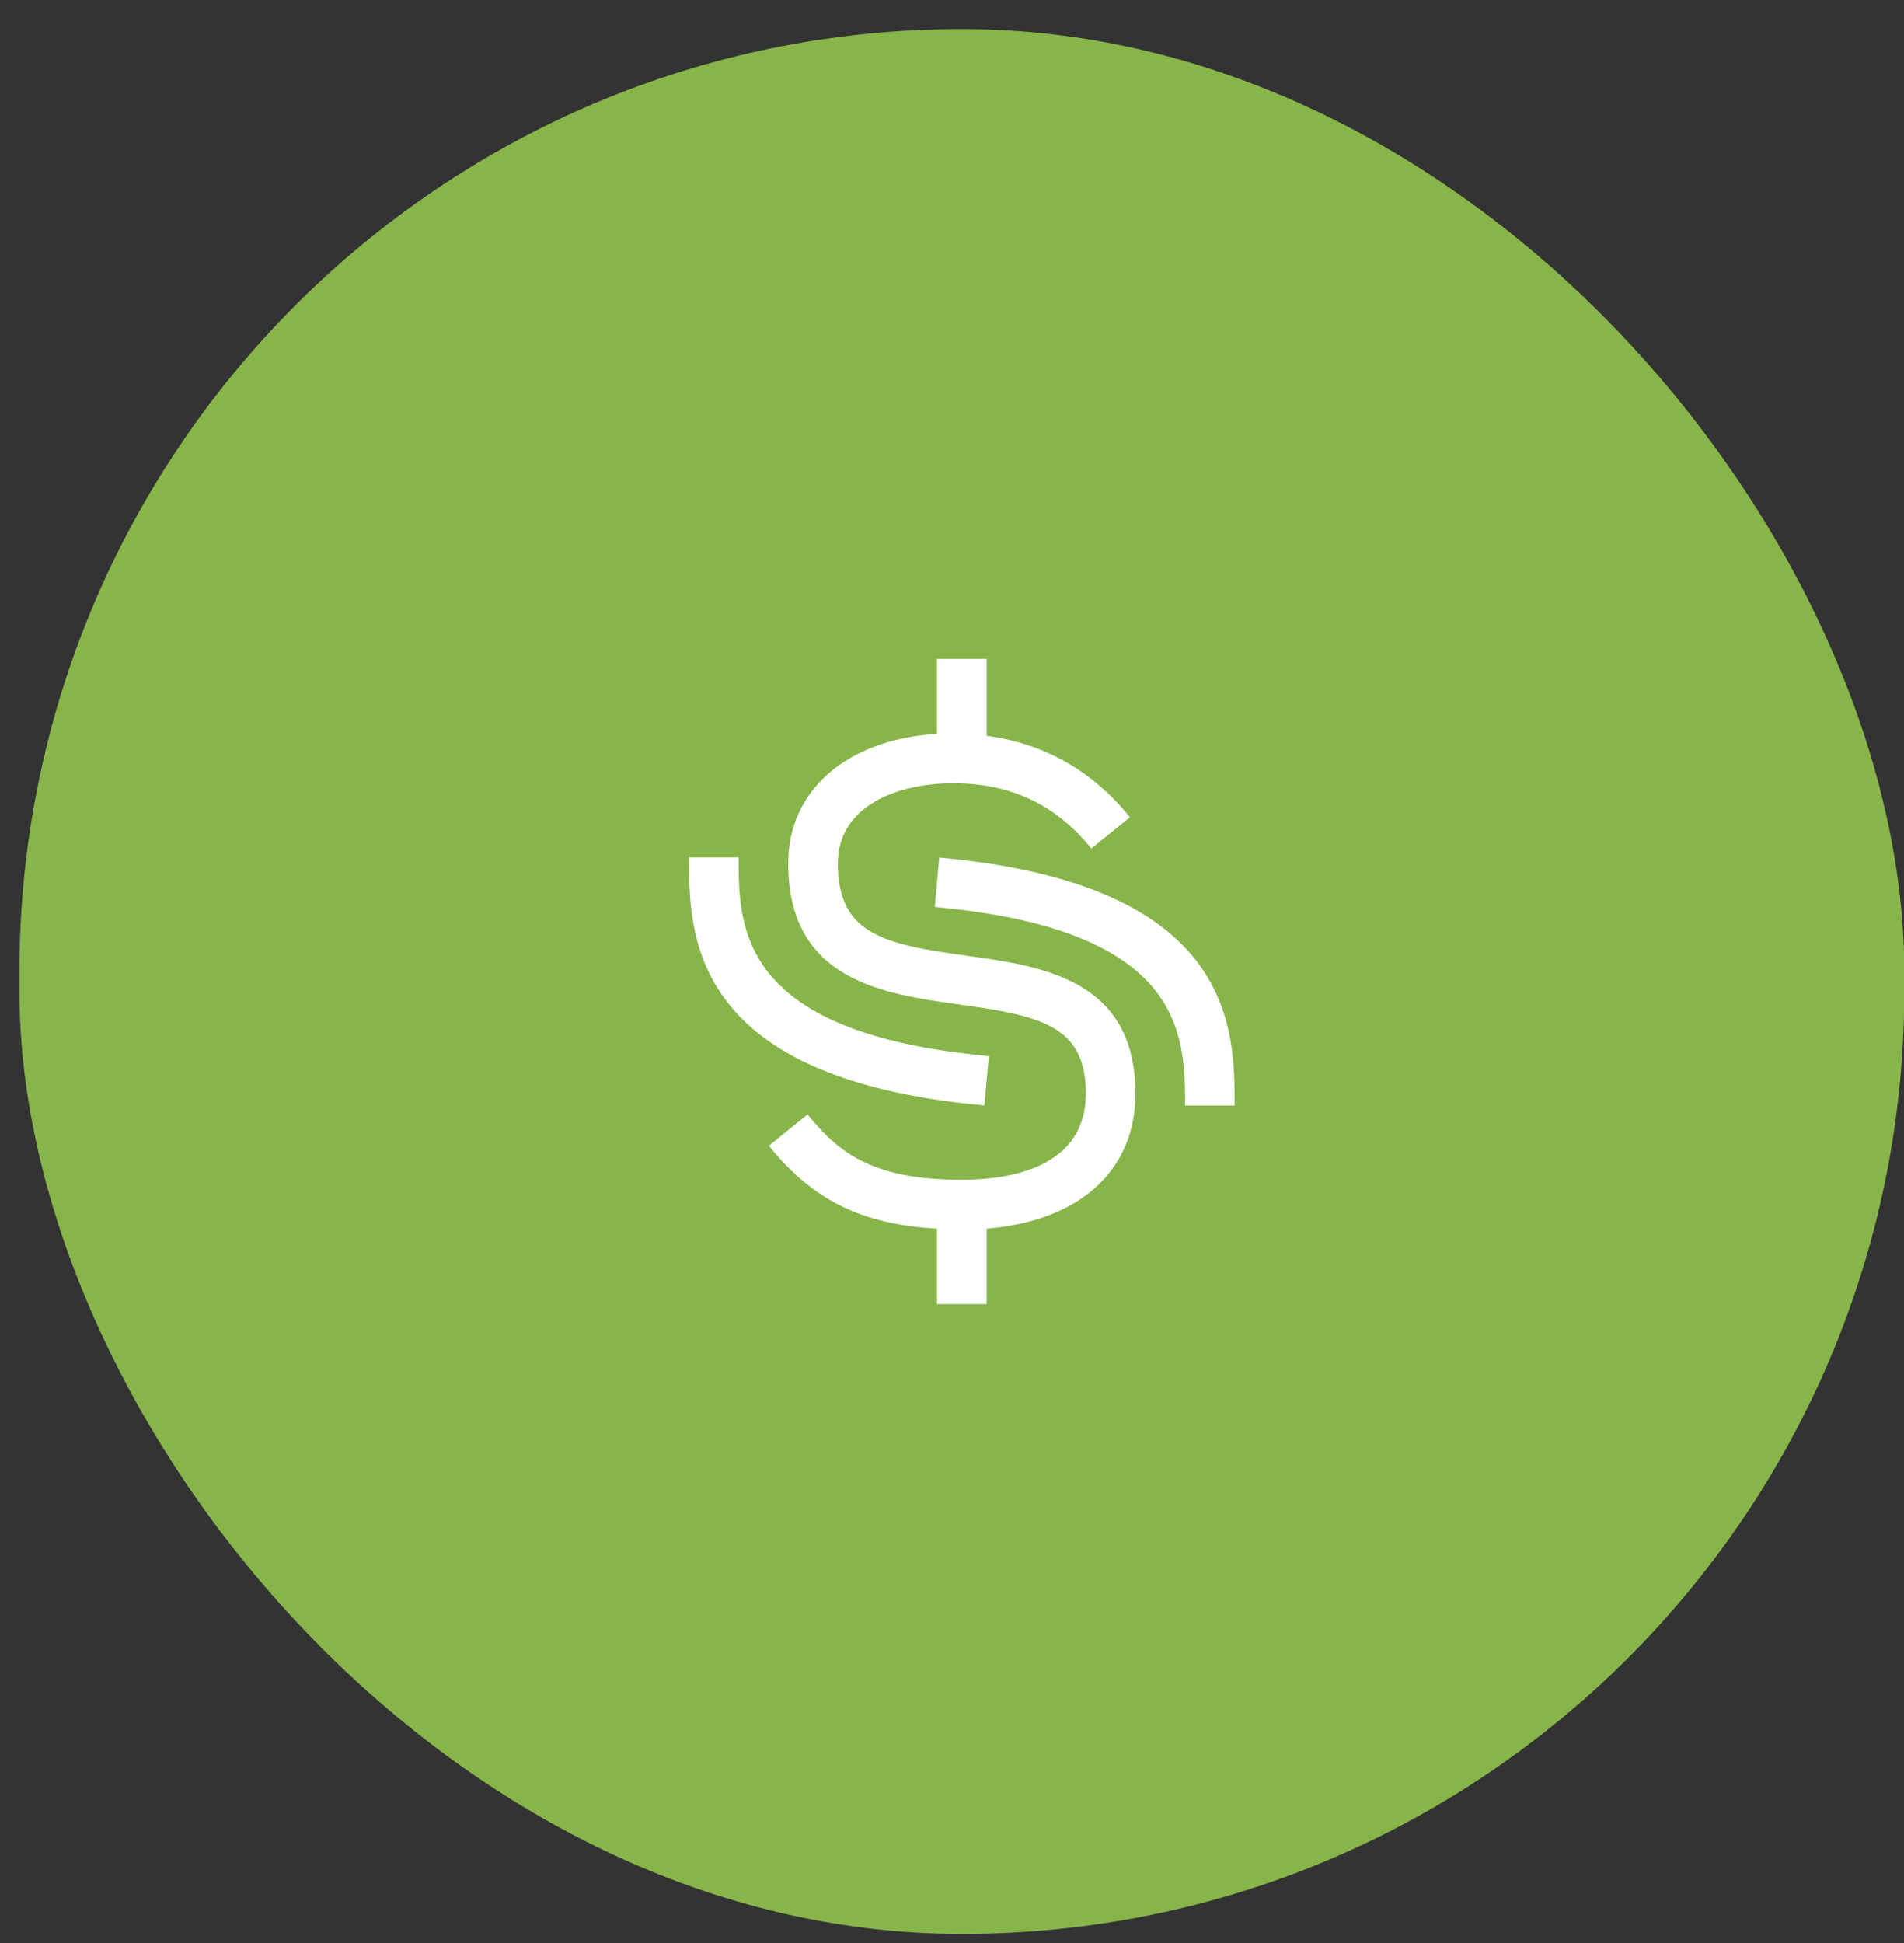
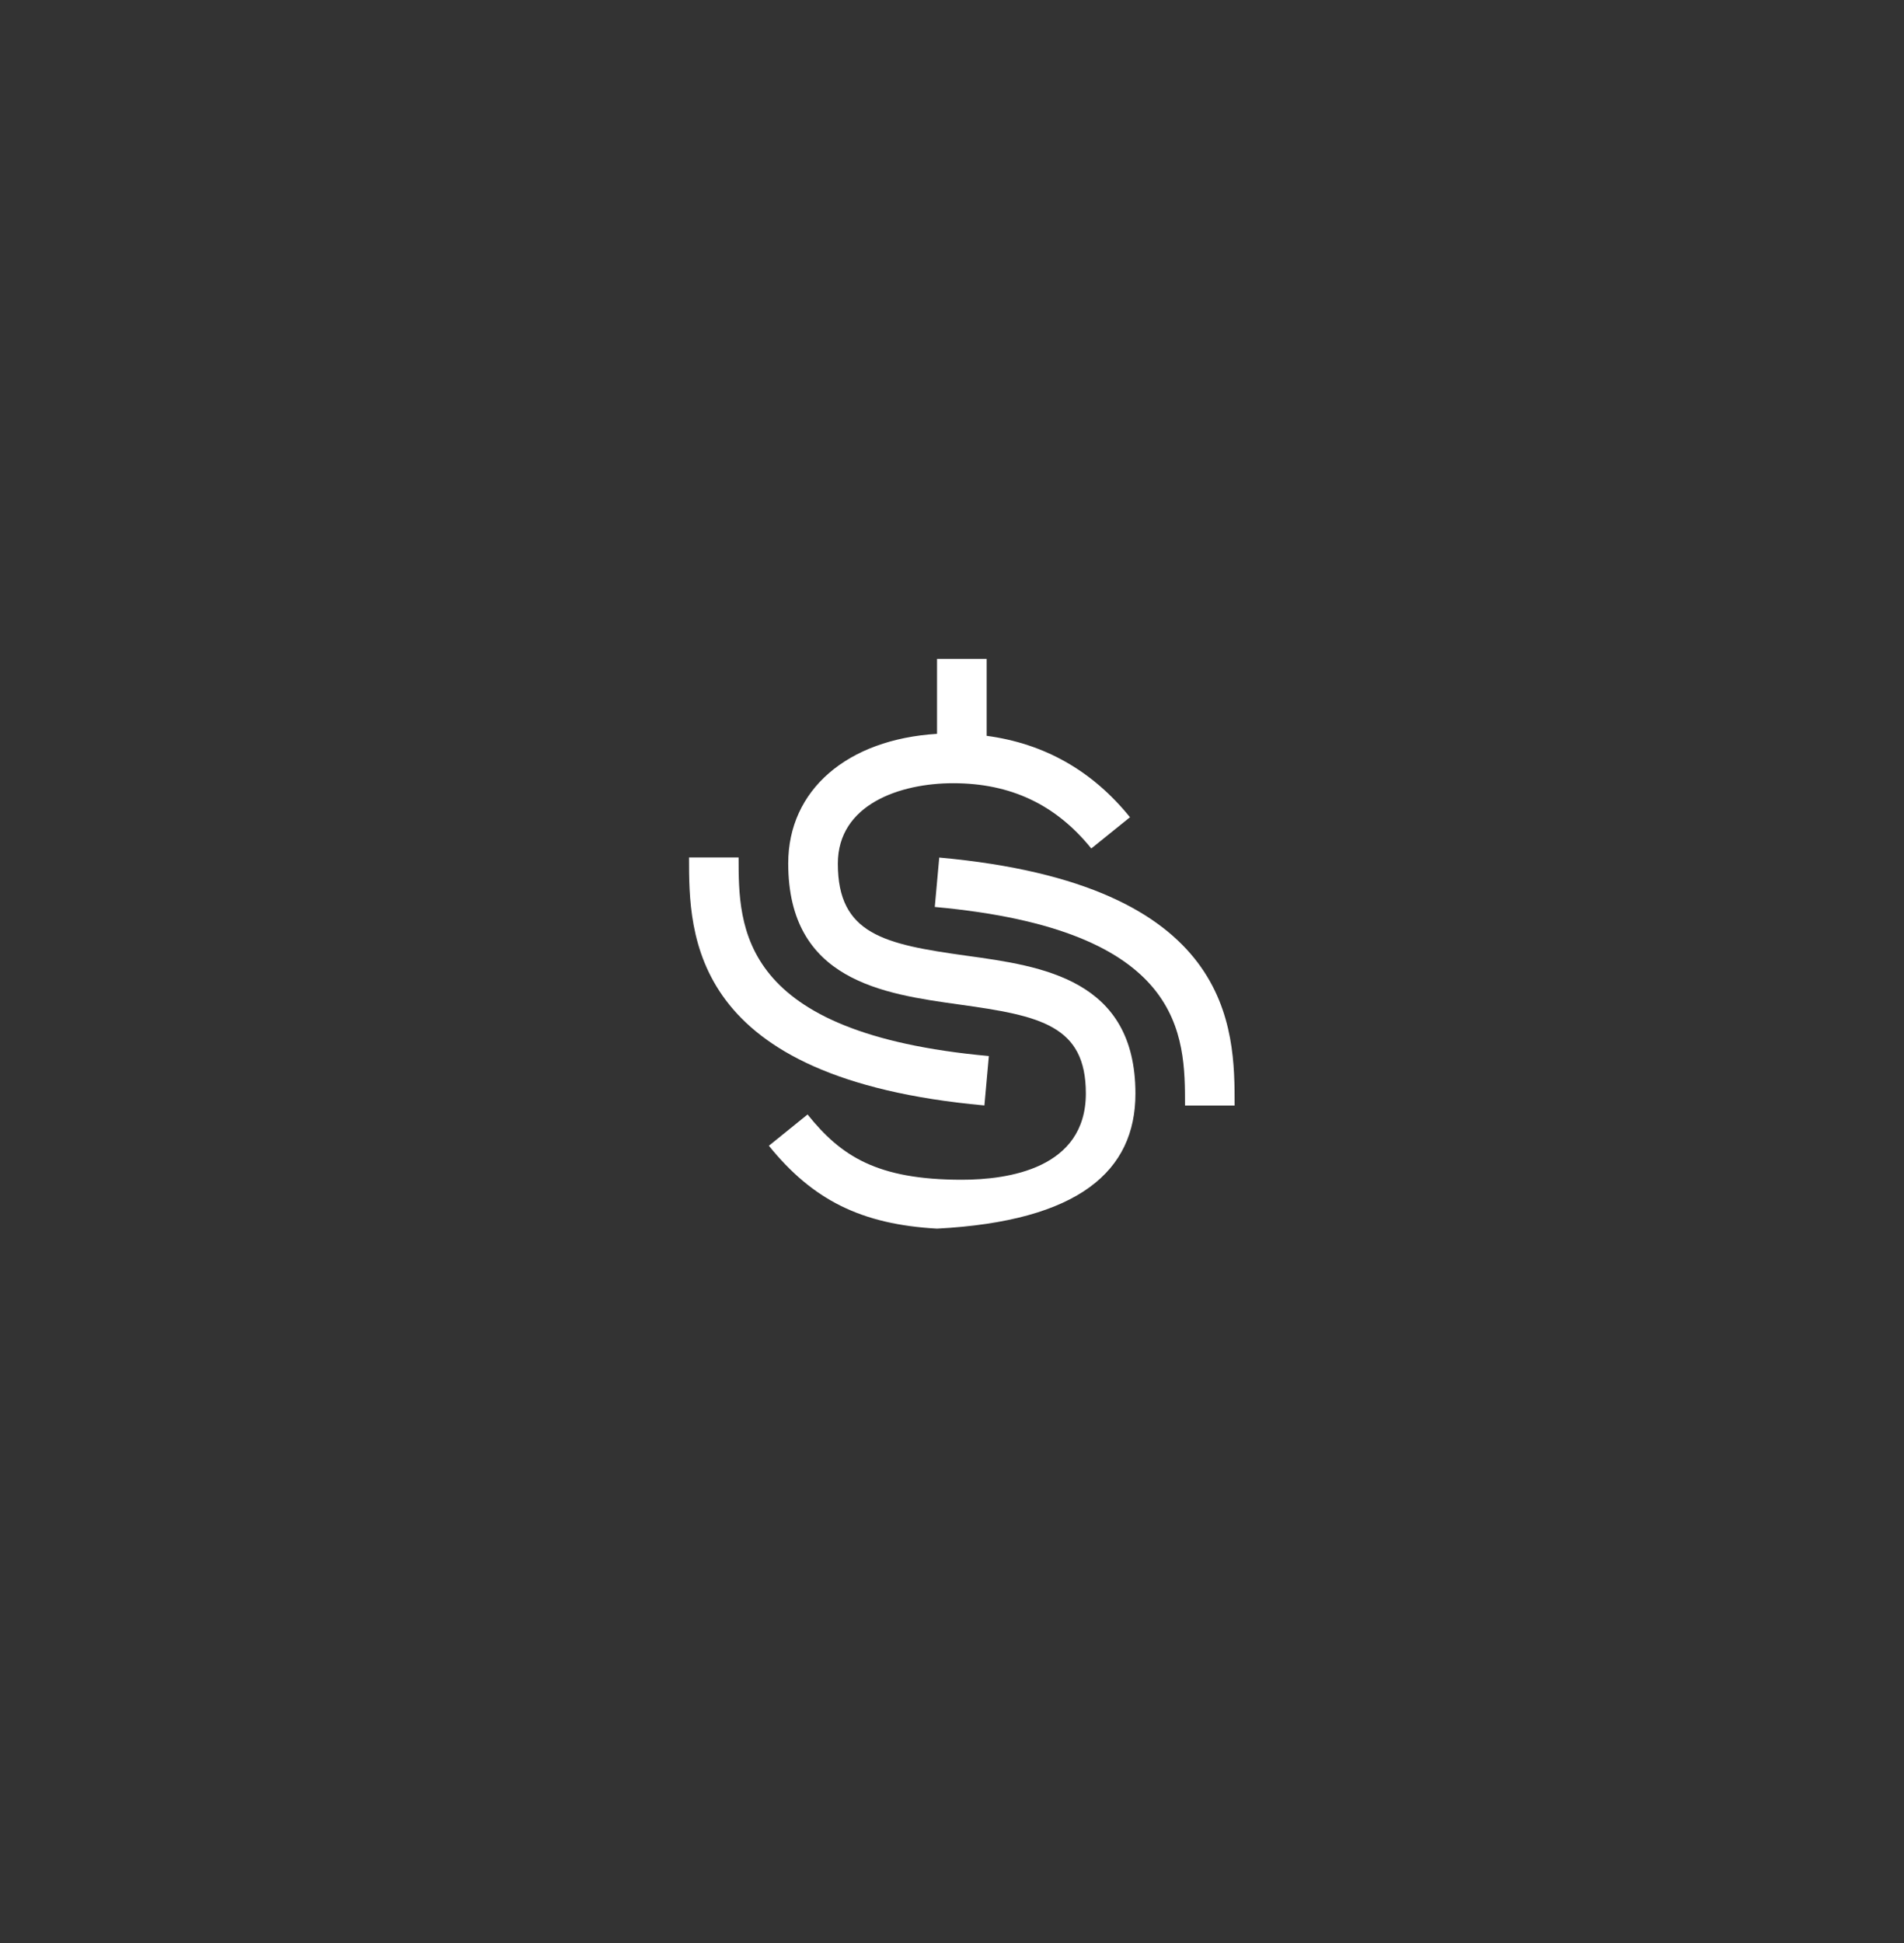
<svg xmlns="http://www.w3.org/2000/svg" fill="none" viewBox="0 0 50 51" height="51" width="50">
  <rect x="0" y="0" width="50" height="51" fill="#333333" stroke="none" />
-   <rect fill="#87B54A" rx="24.749" height="50" width="49.498" y="0.762" x="0.51" />
  <path fill="white" d="M32.422 29.019H31.119C31.119 27.18 31.119 24.402 24.548 23.806L24.665 22.509C32.422 23.212 32.422 26.989 32.422 29.019ZM25.851 29.016C18.094 28.312 18.094 24.535 18.094 22.506H19.396C19.396 24.344 19.396 27.122 25.968 27.719L25.851 29.016Z" />
-   <path fill="white" d="M29.817 28.706C29.817 25.697 27.356 25.358 25.376 25.085C23.22 24.785 22.002 24.525 22.002 22.669C22.002 21.112 23.637 20.558 25.03 20.558C26.541 20.558 27.727 21.119 28.658 22.271L29.674 21.451C28.684 20.226 27.421 19.516 25.91 19.314V17.295H24.607V19.262C22.25 19.406 20.699 20.734 20.699 22.662C20.699 25.743 23.194 26.088 25.2 26.368C27.317 26.661 28.515 26.915 28.515 28.7C28.515 30.673 26.476 30.966 25.258 30.966C23.024 30.966 22.08 30.341 21.207 29.253L20.191 30.074C21.344 31.5 22.621 32.138 24.607 32.249V34.229H25.91V32.249C28.339 32.054 29.817 30.732 29.817 28.706Z" />
+   <path fill="white" d="M29.817 28.706C29.817 25.697 27.356 25.358 25.376 25.085C23.22 24.785 22.002 24.525 22.002 22.669C22.002 21.112 23.637 20.558 25.03 20.558C26.541 20.558 27.727 21.119 28.658 22.271L29.674 21.451C28.684 20.226 27.421 19.516 25.91 19.314V17.295H24.607V19.262C22.25 19.406 20.699 20.734 20.699 22.662C20.699 25.743 23.194 26.088 25.2 26.368C27.317 26.661 28.515 26.915 28.515 28.7C28.515 30.673 26.476 30.966 25.258 30.966C23.024 30.966 22.08 30.341 21.207 29.253L20.191 30.074C21.344 31.5 22.621 32.138 24.607 32.249V34.229V32.249C28.339 32.054 29.817 30.732 29.817 28.706Z" />
</svg>